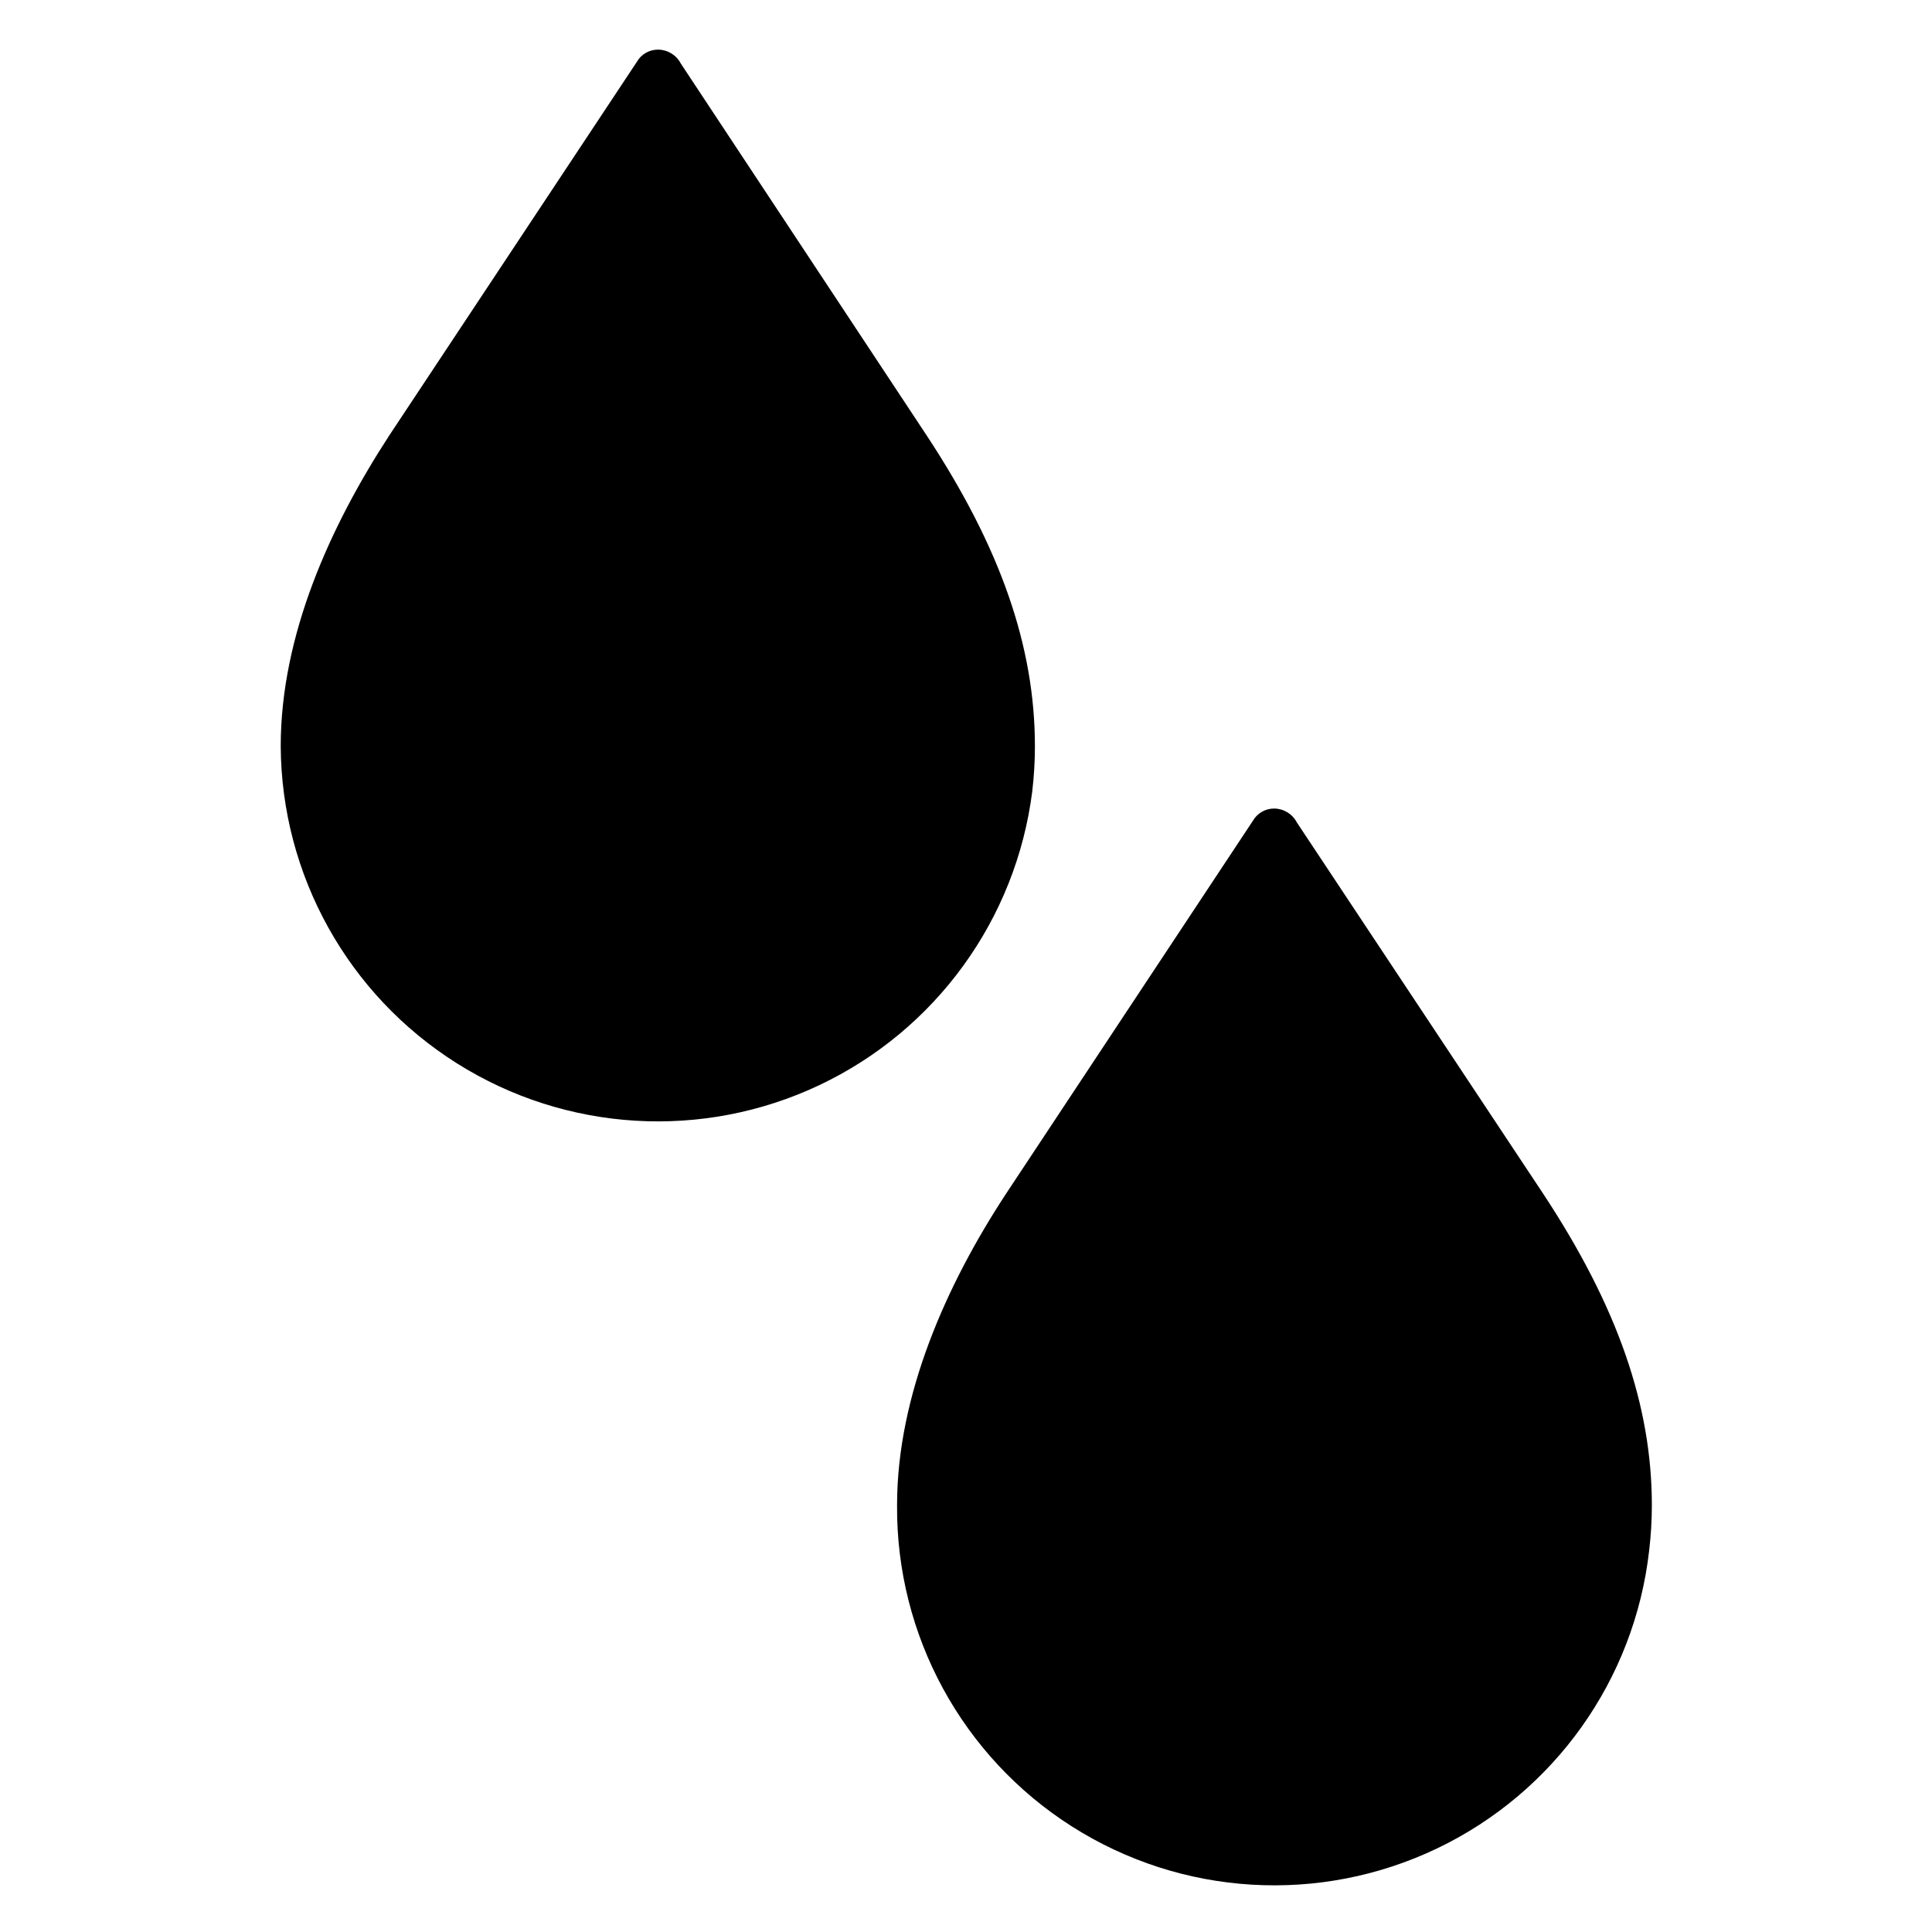
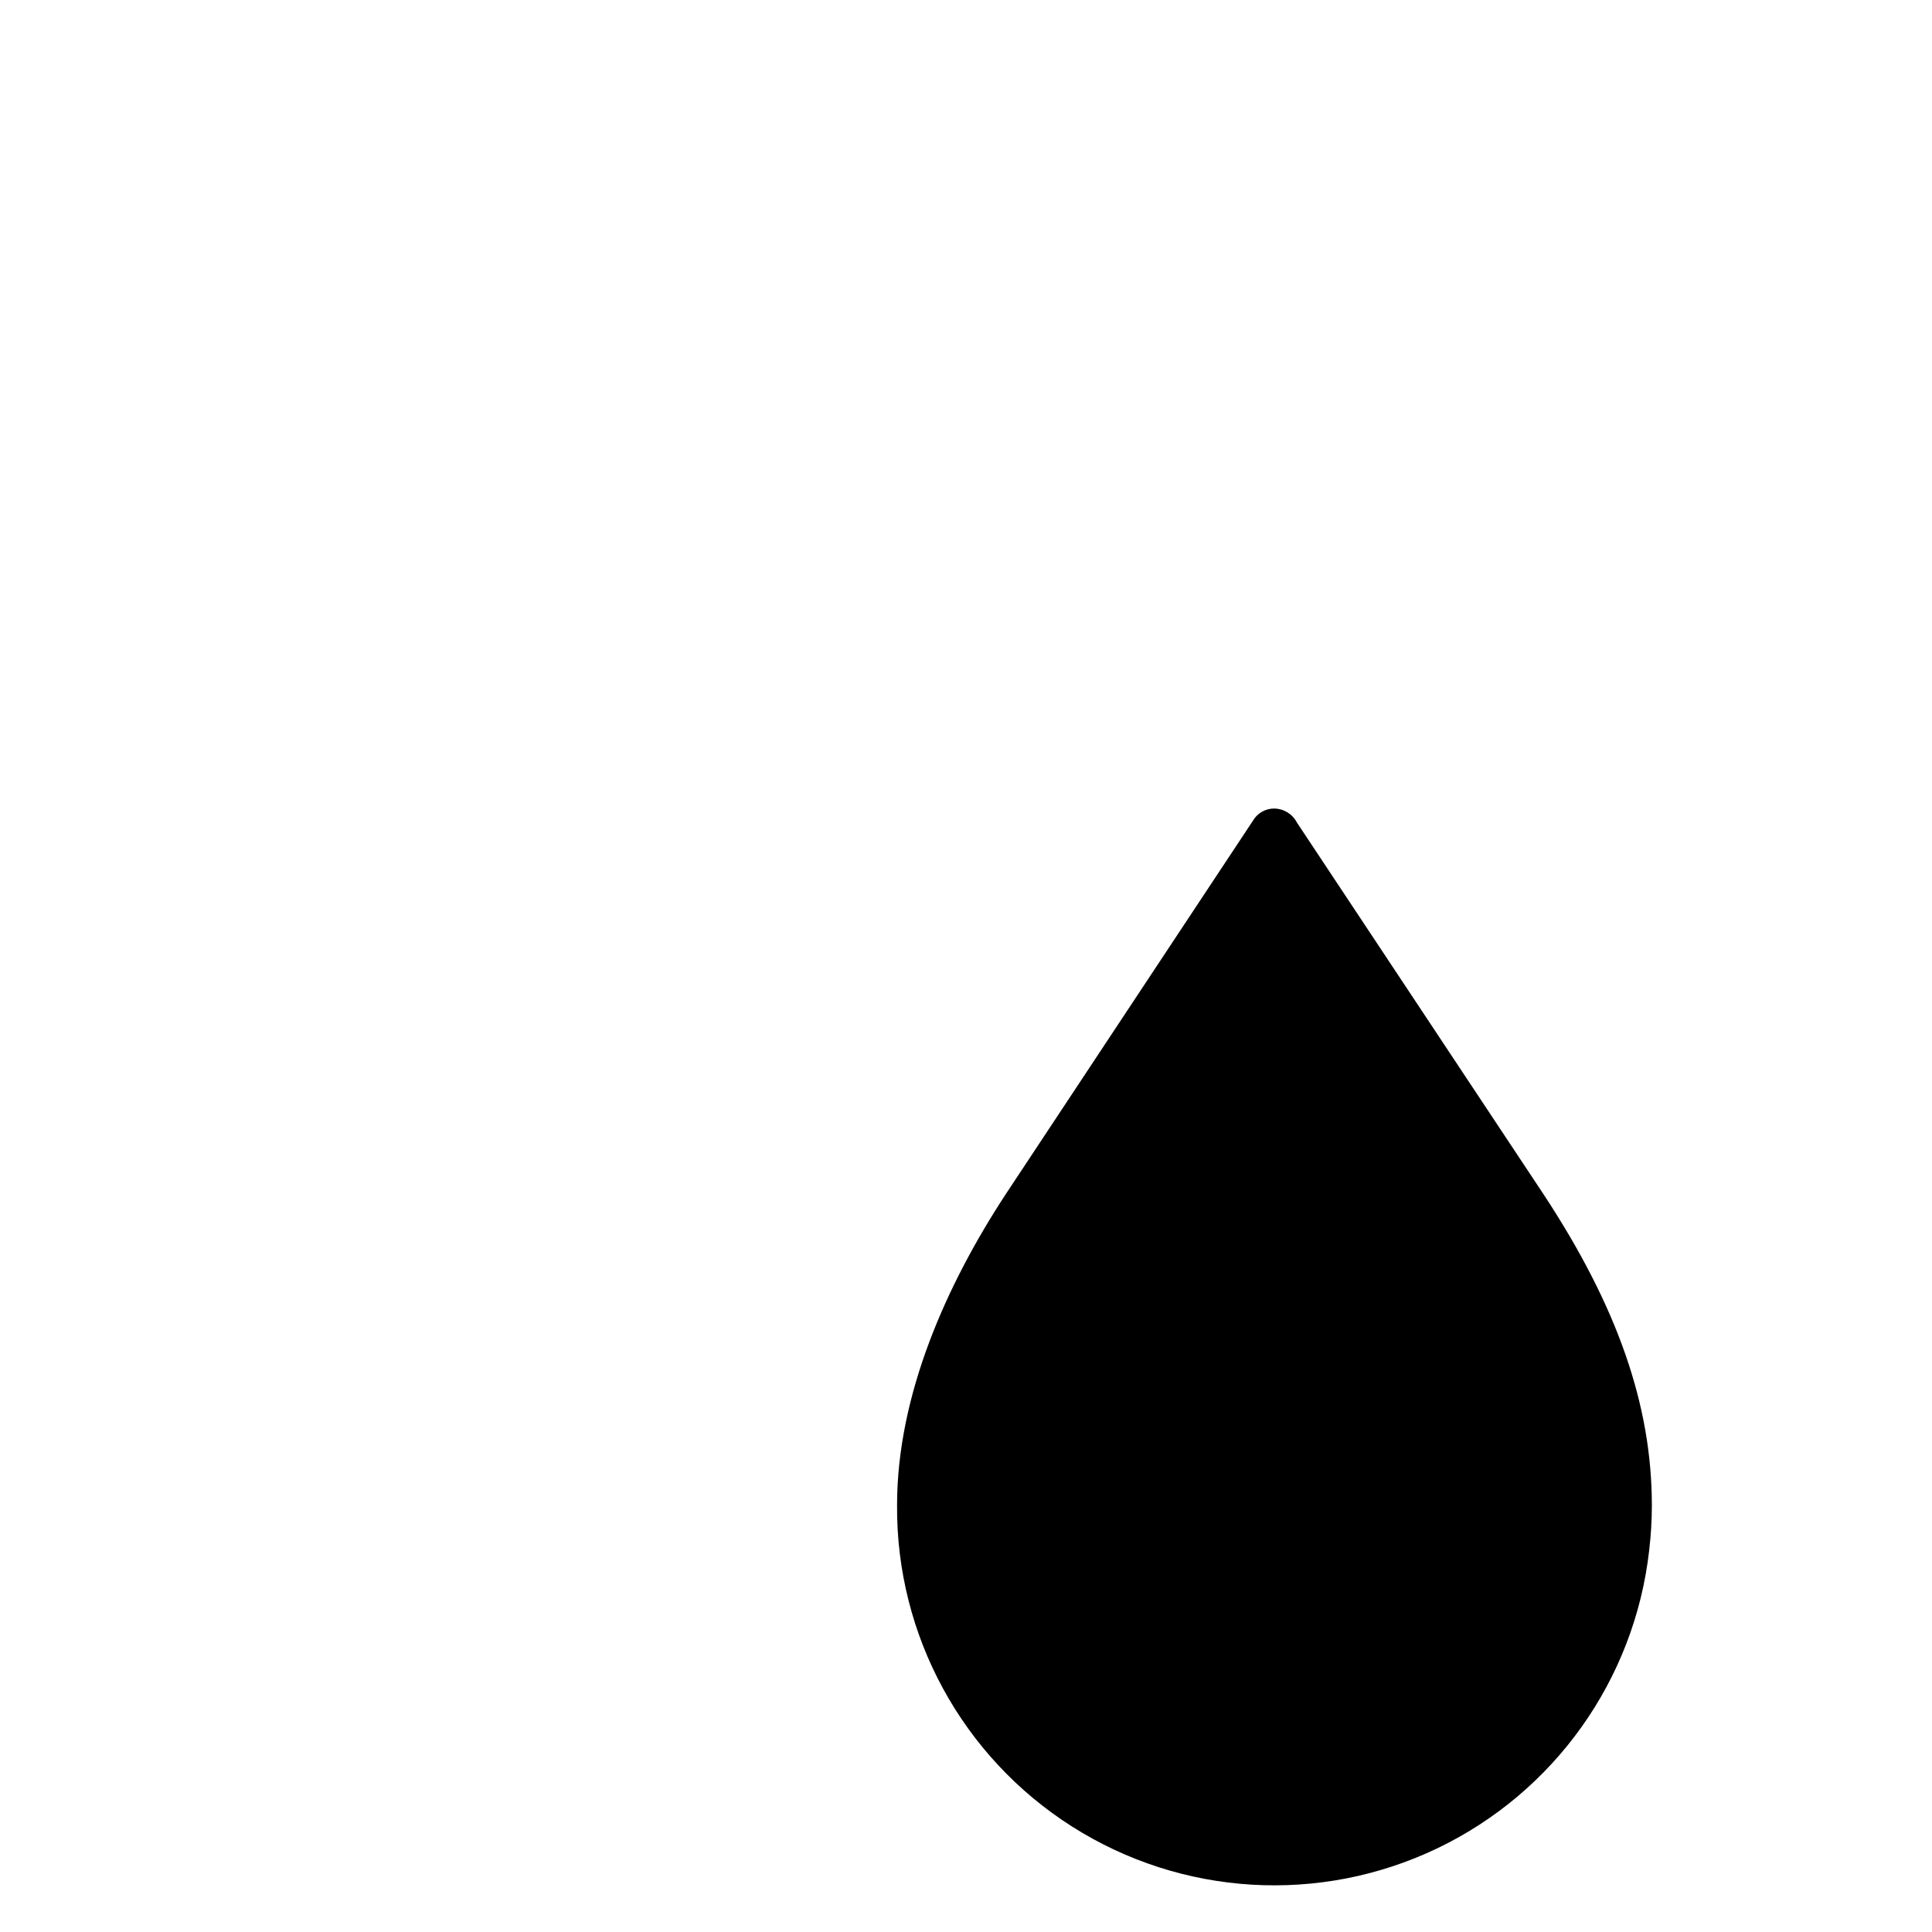
<svg xmlns="http://www.w3.org/2000/svg" fill="#000000" width="800px" height="800px" version="1.1" viewBox="144 144 512 512">
  <g>
    <path d="m476.04 361.5-65.496 98.953c-15.742 24.008-28.812 53.293-28.812 82.422v-0.004c-0.27 34.48 17.242 66.668 46.344 85.164 29.098 18.496 65.676 20.691 96.781 5.809 31.102-14.883 52.34-44.742 56.195-79.008 0.465-3.945 0.703-7.914 0.707-11.887 0-26.527-9.133-52.742-28.734-82.5l-65.336-98.477c-1.16-2.242-3.457-3.664-5.981-3.699-2.336-0.027-4.5 1.207-5.668 3.227z" />
-     <path d="m312.78 160.38-65.574 98.949c-15.742 24.168-28.812 53.059-28.812 82.422 0.188 34.164 17.805 65.867 46.719 84.062 28.91 18.199 65.113 20.375 96 5.769 30.883-14.605 52.168-43.973 56.445-77.867 0.465-3.945 0.699-7.914 0.707-11.887 0-26.527-9.133-52.742-28.734-82.5l-65.102-98.477c-1.16-2.242-3.457-3.664-5.981-3.699-2.336-0.031-4.504 1.203-5.668 3.227z" />
  </g>
</svg>